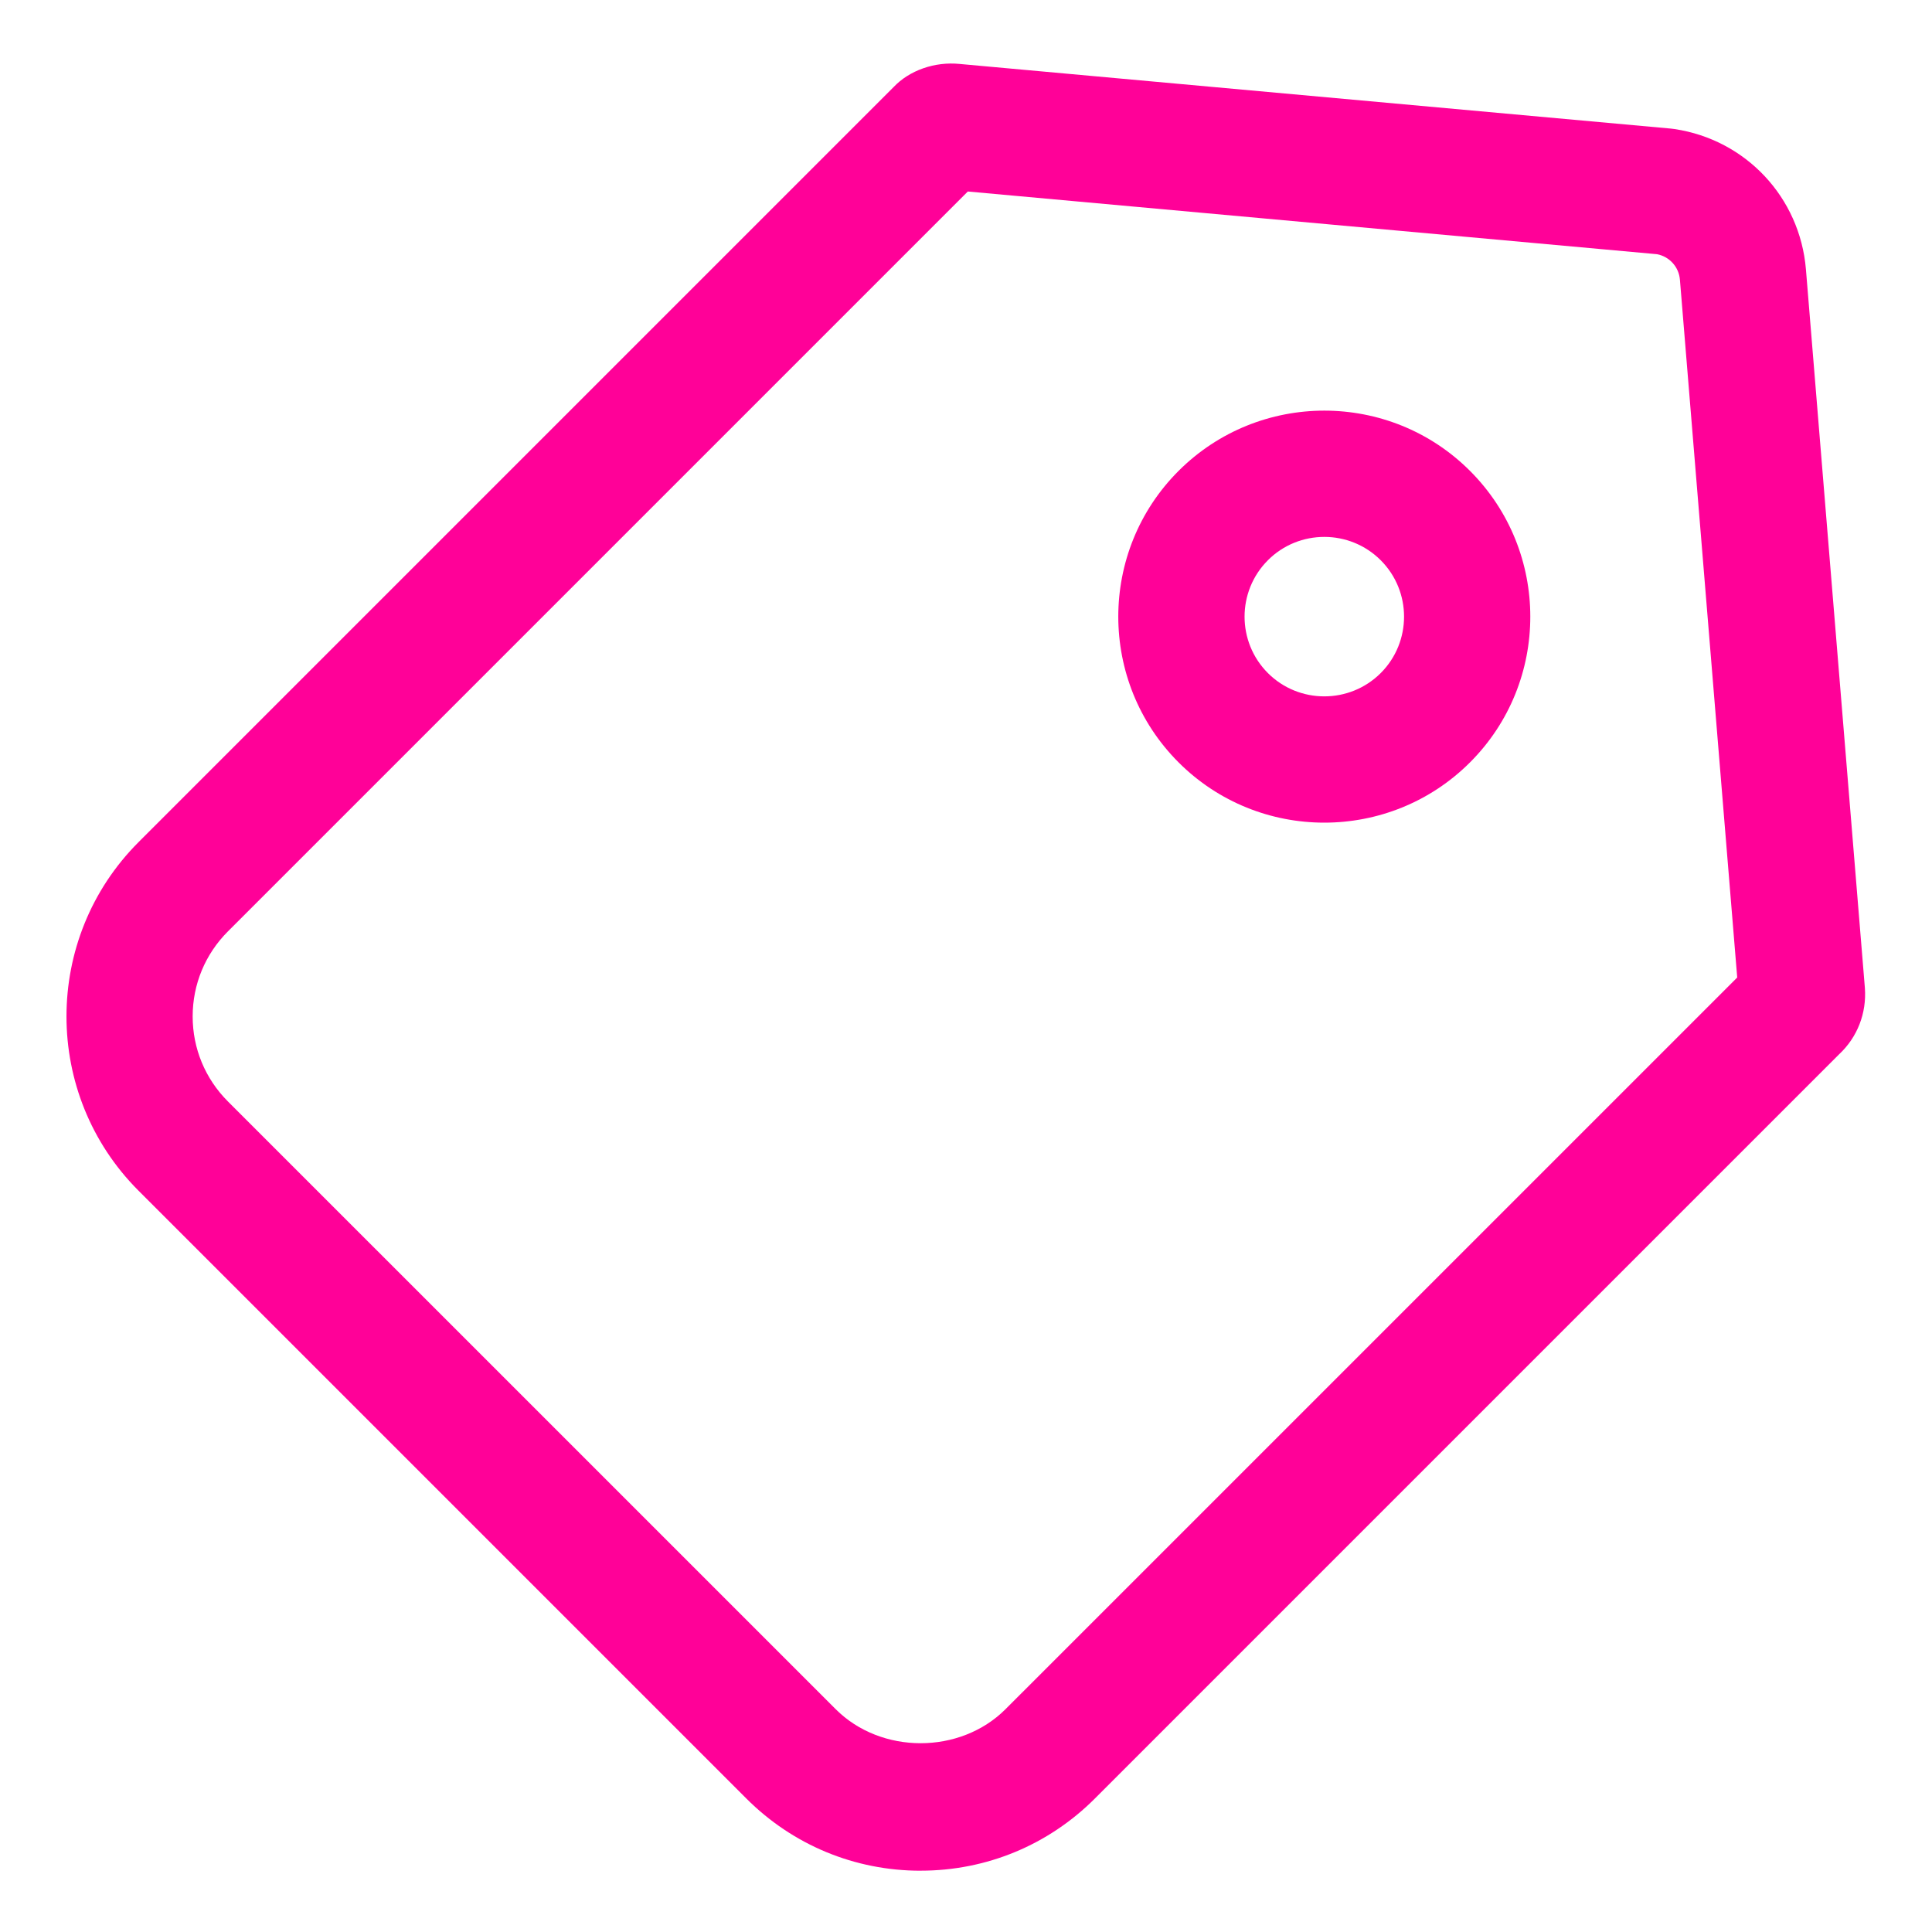
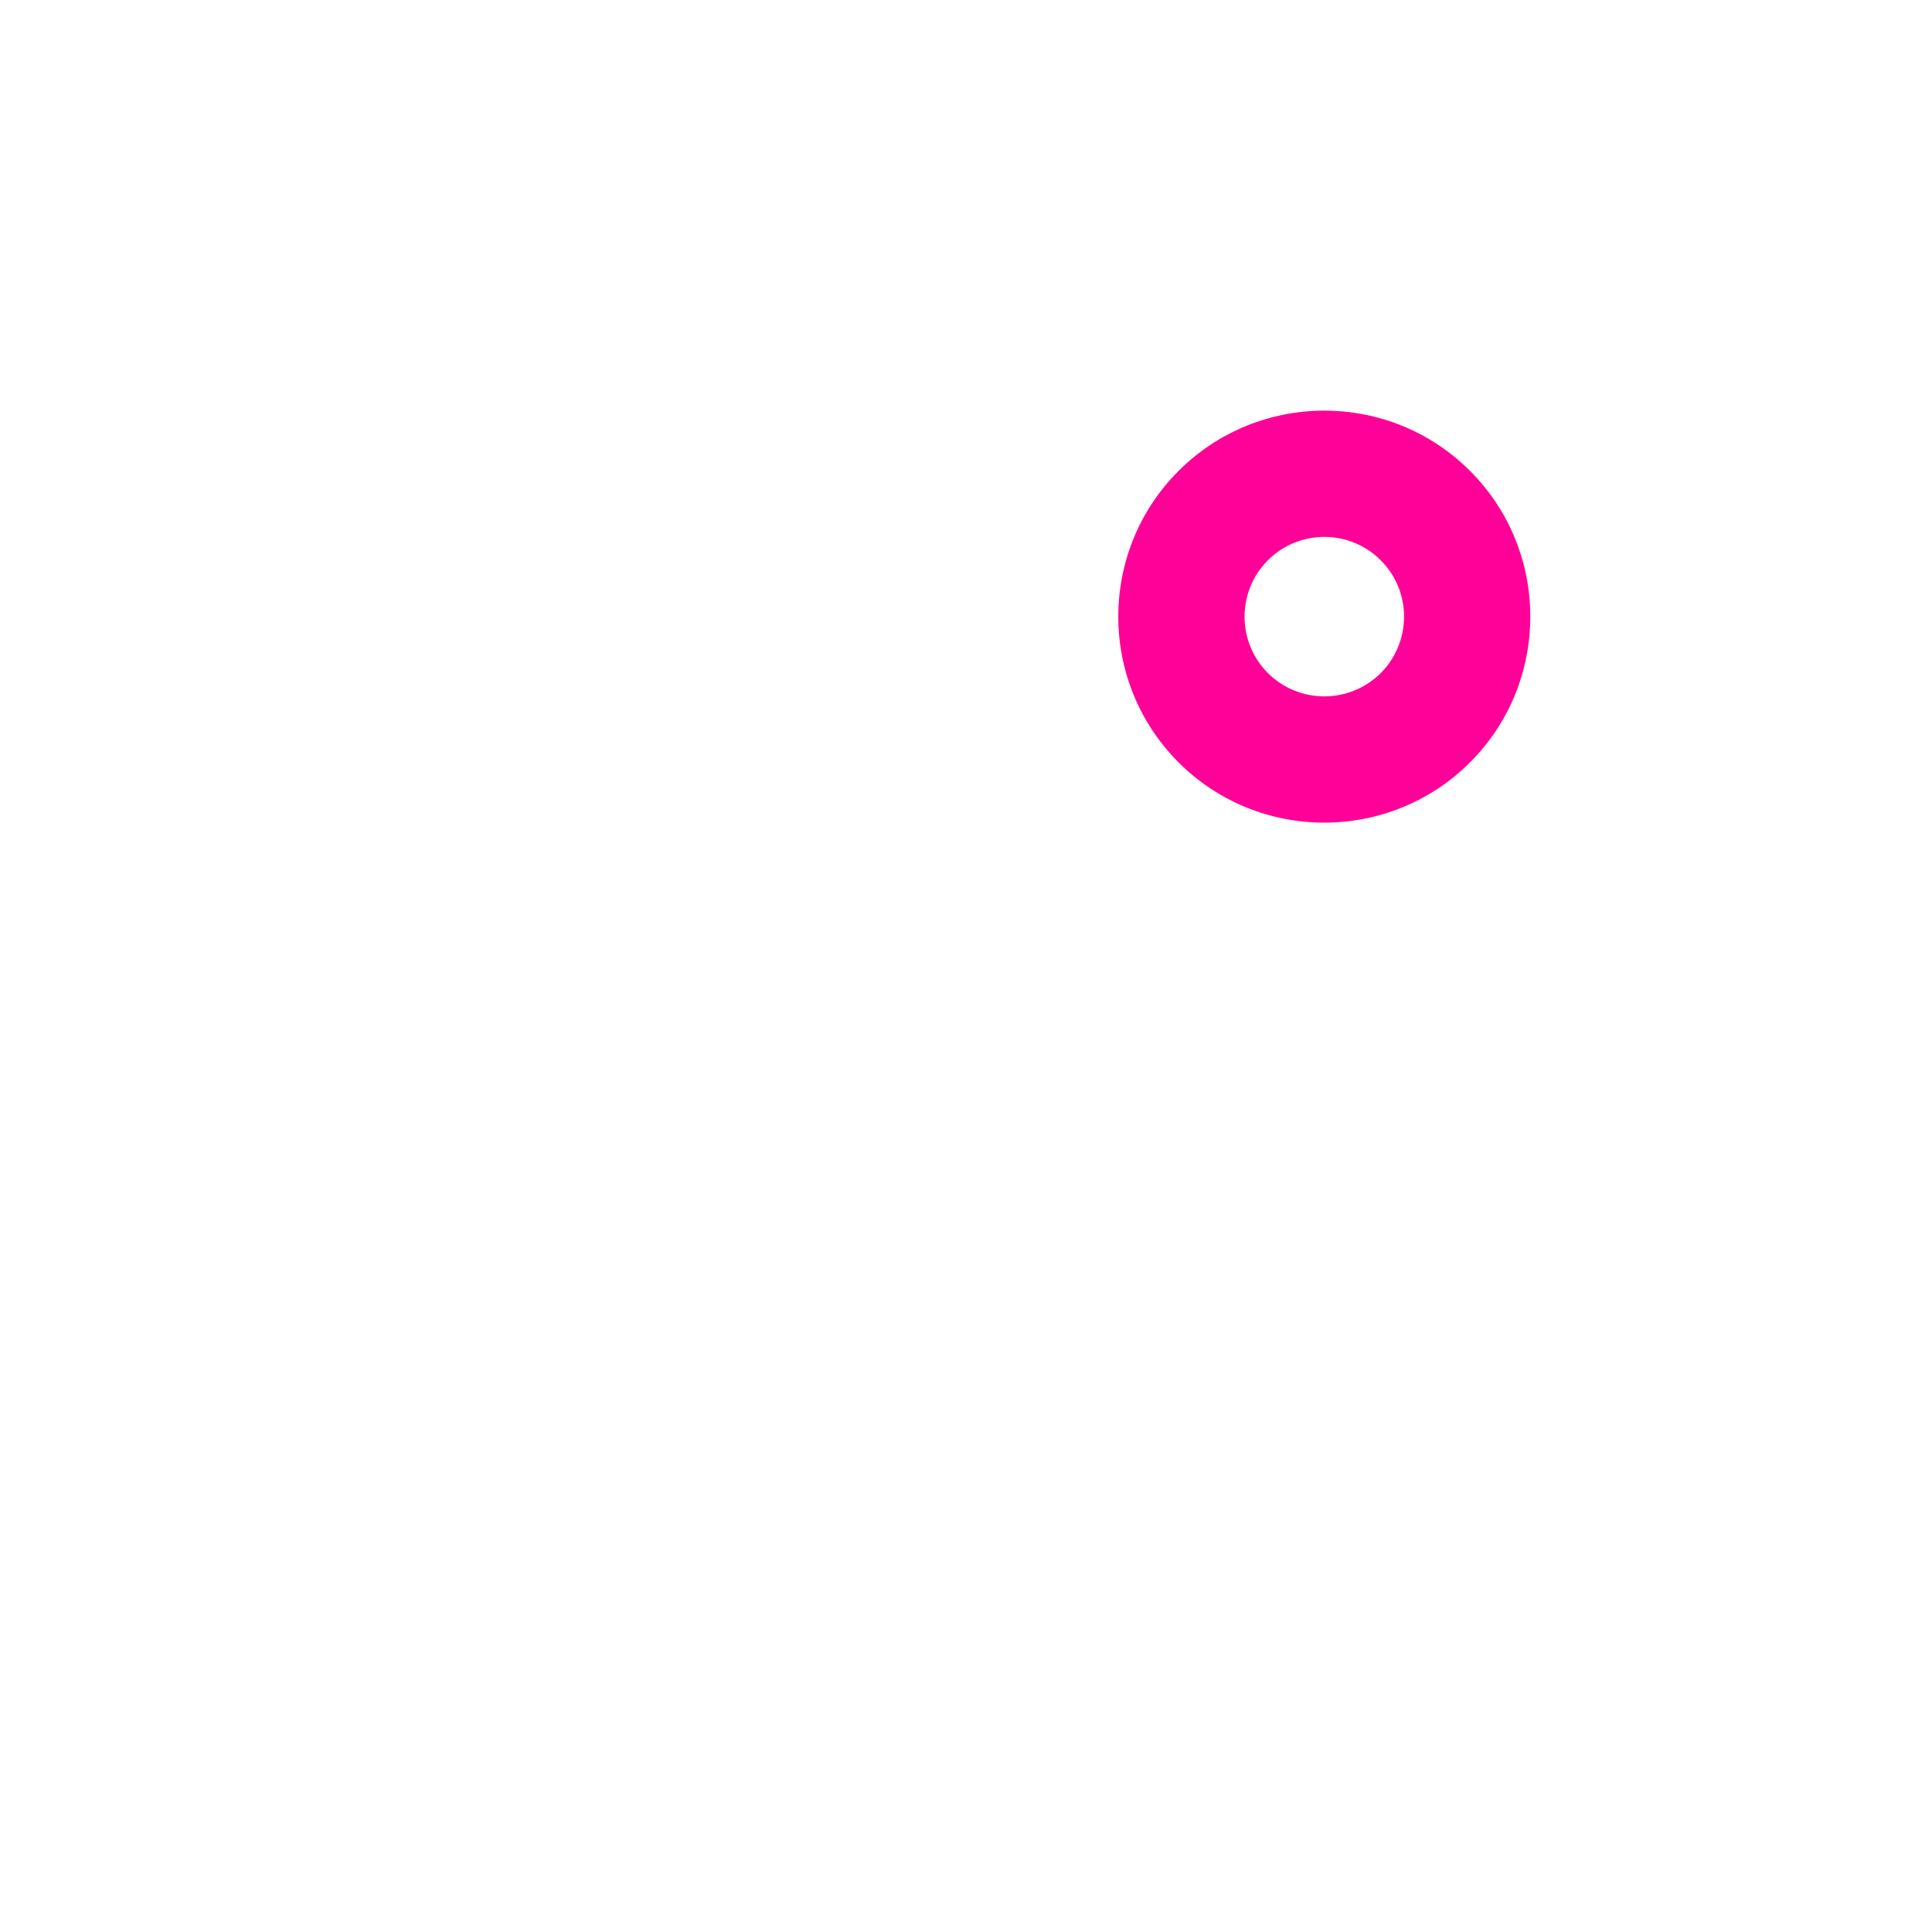
<svg xmlns="http://www.w3.org/2000/svg" id="Layer_1" data-name="Layer 1" version="1.1" viewBox="0 0 50 50">
  <defs>
    <style>
      .cls-1 {
        fill: #ff0198;
        stroke-width: 0px;
      }
    </style>
  </defs>
  <g id="ic-ecommerce-tag">
    <g id="Path_148" data-name="Path 148">
-       <path class="cls-1" d="M23.825,48.414c-1.704,0-3.306-.664-4.51-1.869L3.585,30.815c-2.486-2.486-2.486-6.533,0-9.02L23.123,2.257c.41-.437,1.07-.667,1.713-.602l18.407,1.673c.032.003.063.007.095.012,1.846.277,3.243,1.768,3.399,3.627l1.526,18.601c.048.657-.196,1.277-.667,1.717l-19.259,19.259c-1.204,1.205-2.806,1.869-4.51,1.869ZM25.046,4.957L5.896,24.107c-.586.588-.91,1.368-.91,2.198s.324,1.61.91,2.198l15.731,15.73c1.175,1.175,3.221,1.175,4.396,0l18.936-18.935-1.483-18.061c-.028-.328-.268-.595-.591-.658l-17.839-1.623ZM45.325,24.932c-.016.015-.032.031-.047.047l.047-.047ZM24.499,4.908c.016.002.033.003.05.004l-.05-.004ZM25.472,4.531l-.055.055c.019-.018.037-.036.055-.055Z" />
-     </g>
+       </g>
    <g id="Ellipse_33" data-name="Ellipse 33">
      <path class="cls-1" d="M34.272,21.29c-1.366,0-2.731-.52-3.771-1.56-2.08-2.08-2.08-5.464,0-7.543,2.081-2.08,5.465-2.08,7.543,0,2.08,2.08,2.08,5.464,0,7.543-1.04,1.04-2.406,1.56-3.772,1.56ZM34.273,13.895c-.529,0-1.058.201-1.46.604-.805.805-.805,2.115,0,2.92.803.803,2.113.805,2.92,0,.805-.805.805-2.115,0-2.92-.402-.402-.931-.604-1.459-.604Z" />
    </g>
  </g>
</svg>